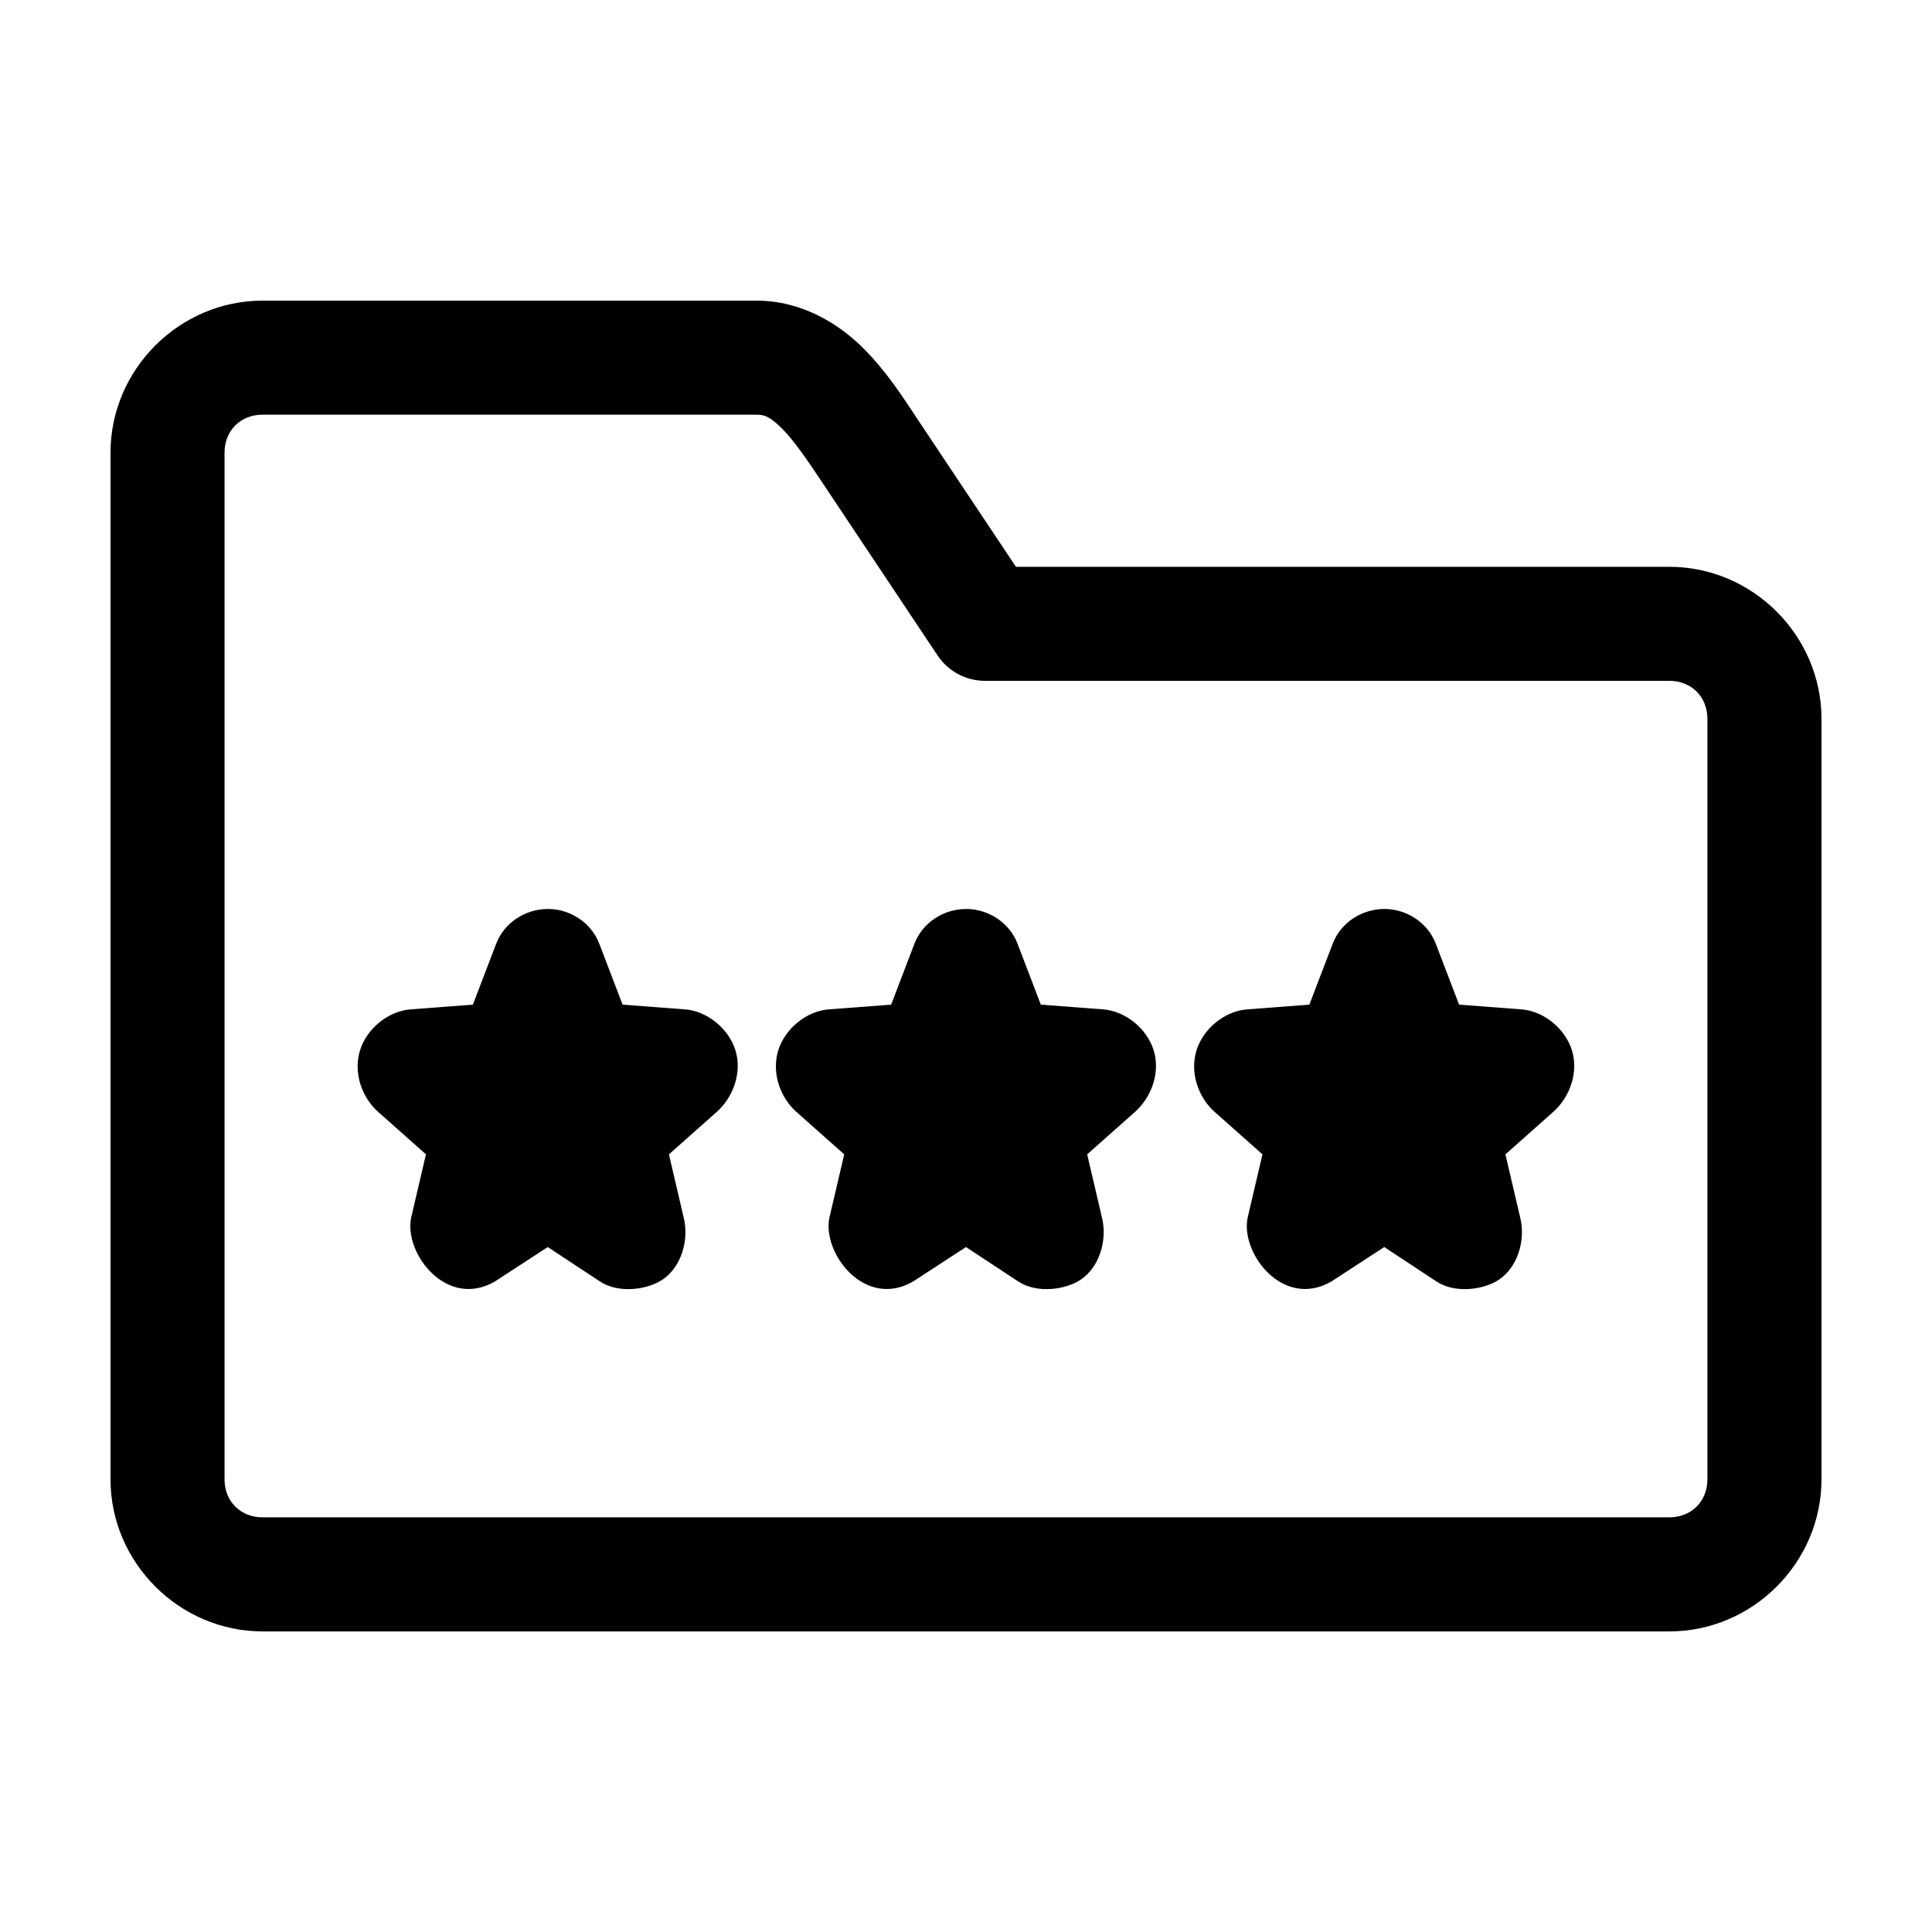
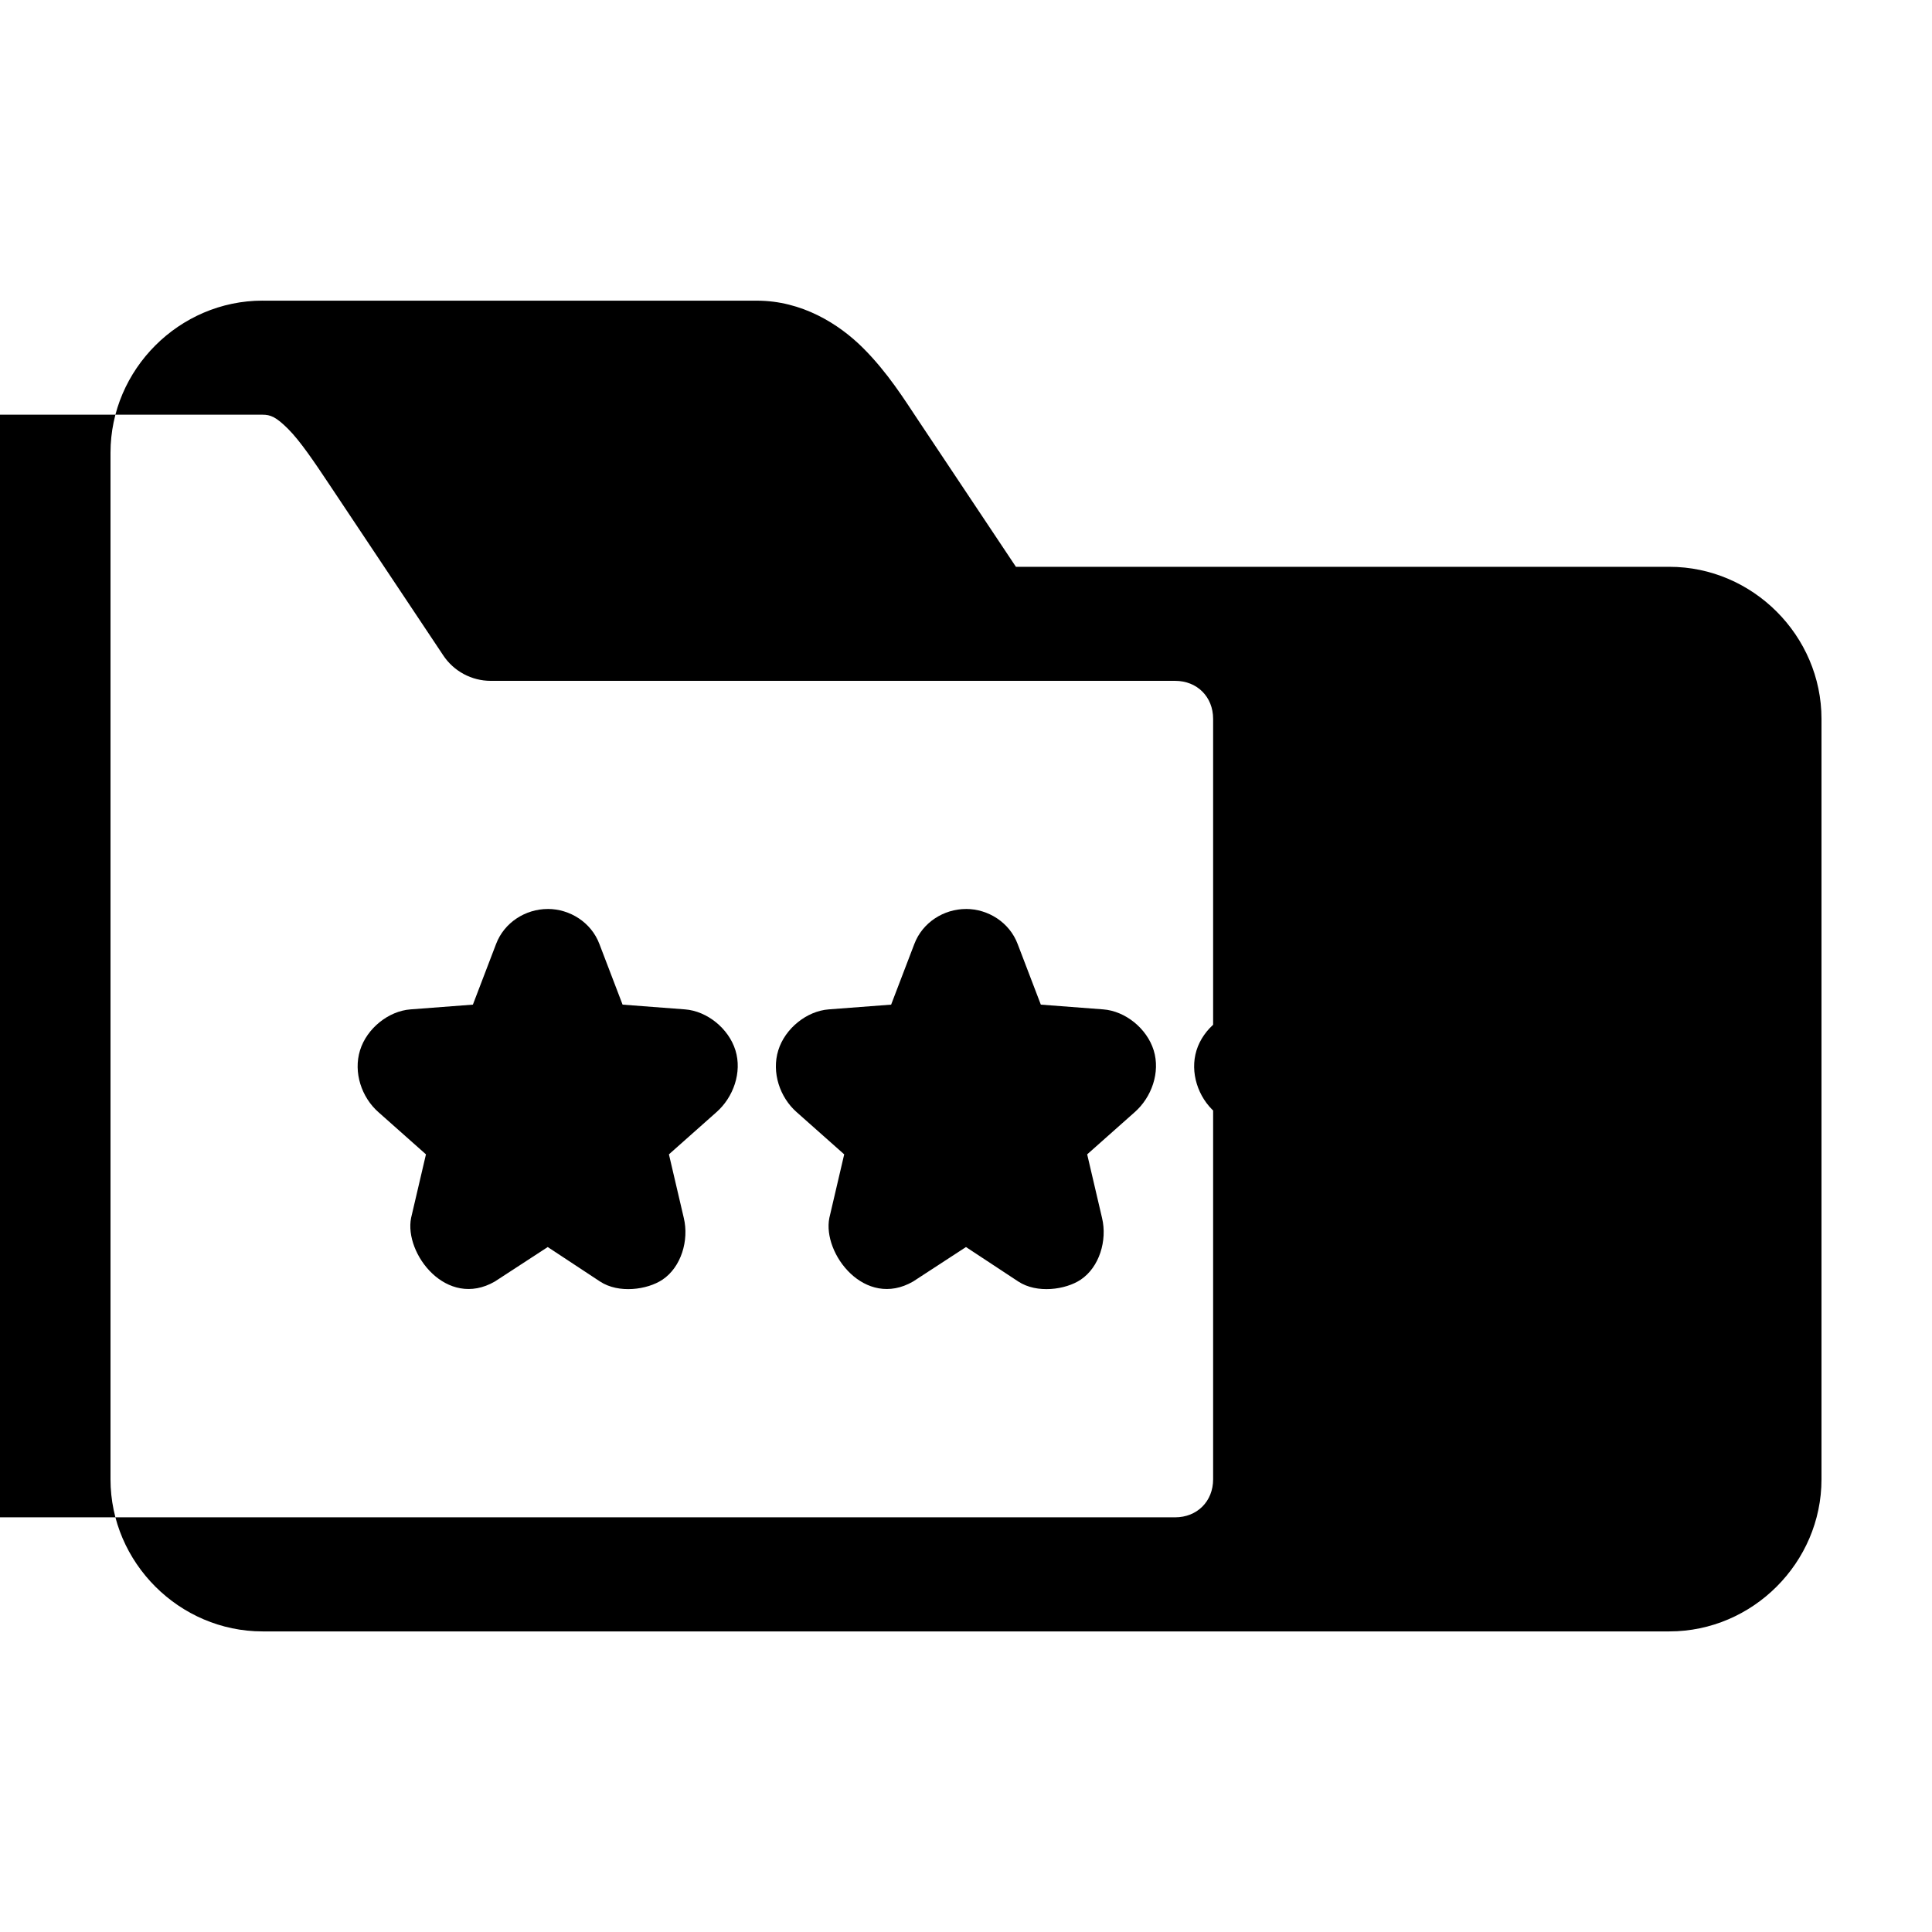
<svg xmlns="http://www.w3.org/2000/svg" fill="#000000" width="800px" height="800px" version="1.1" viewBox="144 144 512 512">
-   <path d="m213.59 223.67c-22.066 0-40.305 18.238-40.305 40.305v272.06c0 22.066 18.238 40.305 40.305 40.305h372.82c22.066 0 40.305-18.238 40.305-40.305v-201.52c0-22.066-18.238-40.305-40.305-40.305h-173.18l-25.82-38.73c-3.785-5.676-8.16-12.723-14.641-19.207-6.484-6.484-16.301-12.594-28.184-12.594h-130.99zm0 30.23h130.99c2.074 0 3.562 0.57 6.769 3.777 3.207 3.207 6.906 8.707 10.863 14.641l30.23 45.344h-0.004c2.797 4.223 7.527 6.766 12.594 6.769h181.37c5.844 0 10.078 4.234 10.078 10.078v201.52c0 5.844-4.234 10.078-10.078 10.078h-372.82c-5.844 0-10.078-4.234-10.078-10.078v-272.06c0-5.844 4.234-10.078 10.078-10.078zm75.57 130.99c-5.875 0-11.535 3.555-13.699 9.289l-6.141 16.059-16.531 1.258c-5.824 0.434-11.582 5.031-13.383 10.863-1.797 5.832 0.402 12.438 4.883 16.375l12.594 11.18-3.938 16.848c-1.891 9.43 9.43 24.219 22.199 16.848l14.012-9.133 13.855 9.133c4.957 3.266 12.547 2.18 16.531-0.473 4.961-3.301 7.102-10.418 5.668-16.375l-3.938-16.848 12.594-11.18c4.477-3.938 6.836-10.539 5.039-16.375-1.801-5.832-7.559-10.43-13.383-10.863l-16.531-1.258-6.141-16.059c-2.156-5.738-7.816-9.297-13.691-9.297zm110.84 0c-5.875 0-11.535 3.555-13.699 9.289l-6.141 16.059-16.531 1.258c-5.824 0.434-11.582 5.031-13.383 10.863-1.801 5.832 0.402 12.438 4.883 16.375l12.594 11.18-3.938 16.848c-1.891 9.43 9.43 24.219 22.199 16.848l14.012-9.133 13.855 9.133c4.957 3.266 12.547 2.18 16.531-0.473 4.961-3.301 7.102-10.418 5.668-16.375l-3.938-16.848 12.594-11.18c4.477-3.938 6.836-10.539 5.039-16.375-1.801-5.832-7.559-10.43-13.383-10.863l-16.531-1.258-6.141-16.059c-2.16-5.738-7.82-9.297-13.691-9.297zm110.84 0c-5.875 0-11.535 3.555-13.699 9.289l-6.141 16.059-16.531 1.258c-5.824 0.434-11.582 5.031-13.383 10.863-1.797 5.832 0.402 12.438 4.883 16.375l12.594 11.18-3.938 16.848c-1.891 9.43 9.43 24.219 22.199 16.848l14.012-9.133 13.855 9.133c4.957 3.266 12.547 2.18 16.531-0.473 4.961-3.301 7.102-10.418 5.668-16.375l-3.938-16.848 12.594-11.18c4.477-3.938 6.836-10.539 5.039-16.375-1.801-5.832-7.559-10.43-13.383-10.863l-16.531-1.258-6.141-16.059c-2.16-5.738-7.82-9.297-13.695-9.297z" />
+   <path d="m213.59 223.67c-22.066 0-40.305 18.238-40.305 40.305v272.06c0 22.066 18.238 40.305 40.305 40.305h372.82c22.066 0 40.305-18.238 40.305-40.305v-201.52c0-22.066-18.238-40.305-40.305-40.305h-173.18l-25.82-38.73c-3.785-5.676-8.16-12.723-14.641-19.207-6.484-6.484-16.301-12.594-28.184-12.594h-130.99zm0 30.23c2.074 0 3.562 0.57 6.769 3.777 3.207 3.207 6.906 8.707 10.863 14.641l30.23 45.344h-0.004c2.797 4.223 7.527 6.766 12.594 6.769h181.37c5.844 0 10.078 4.234 10.078 10.078v201.52c0 5.844-4.234 10.078-10.078 10.078h-372.82c-5.844 0-10.078-4.234-10.078-10.078v-272.06c0-5.844 4.234-10.078 10.078-10.078zm75.57 130.99c-5.875 0-11.535 3.555-13.699 9.289l-6.141 16.059-16.531 1.258c-5.824 0.434-11.582 5.031-13.383 10.863-1.797 5.832 0.402 12.438 4.883 16.375l12.594 11.18-3.938 16.848c-1.891 9.43 9.43 24.219 22.199 16.848l14.012-9.133 13.855 9.133c4.957 3.266 12.547 2.18 16.531-0.473 4.961-3.301 7.102-10.418 5.668-16.375l-3.938-16.848 12.594-11.18c4.477-3.938 6.836-10.539 5.039-16.375-1.801-5.832-7.559-10.43-13.383-10.863l-16.531-1.258-6.141-16.059c-2.156-5.738-7.816-9.297-13.691-9.297zm110.84 0c-5.875 0-11.535 3.555-13.699 9.289l-6.141 16.059-16.531 1.258c-5.824 0.434-11.582 5.031-13.383 10.863-1.801 5.832 0.402 12.438 4.883 16.375l12.594 11.18-3.938 16.848c-1.891 9.43 9.43 24.219 22.199 16.848l14.012-9.133 13.855 9.133c4.957 3.266 12.547 2.18 16.531-0.473 4.961-3.301 7.102-10.418 5.668-16.375l-3.938-16.848 12.594-11.18c4.477-3.938 6.836-10.539 5.039-16.375-1.801-5.832-7.559-10.43-13.383-10.863l-16.531-1.258-6.141-16.059c-2.16-5.738-7.82-9.297-13.691-9.297zm110.84 0c-5.875 0-11.535 3.555-13.699 9.289l-6.141 16.059-16.531 1.258c-5.824 0.434-11.582 5.031-13.383 10.863-1.797 5.832 0.402 12.438 4.883 16.375l12.594 11.18-3.938 16.848c-1.891 9.43 9.43 24.219 22.199 16.848l14.012-9.133 13.855 9.133c4.957 3.266 12.547 2.18 16.531-0.473 4.961-3.301 7.102-10.418 5.668-16.375l-3.938-16.848 12.594-11.18c4.477-3.938 6.836-10.539 5.039-16.375-1.801-5.832-7.559-10.43-13.383-10.863l-16.531-1.258-6.141-16.059c-2.16-5.738-7.82-9.297-13.695-9.297z" />
</svg>